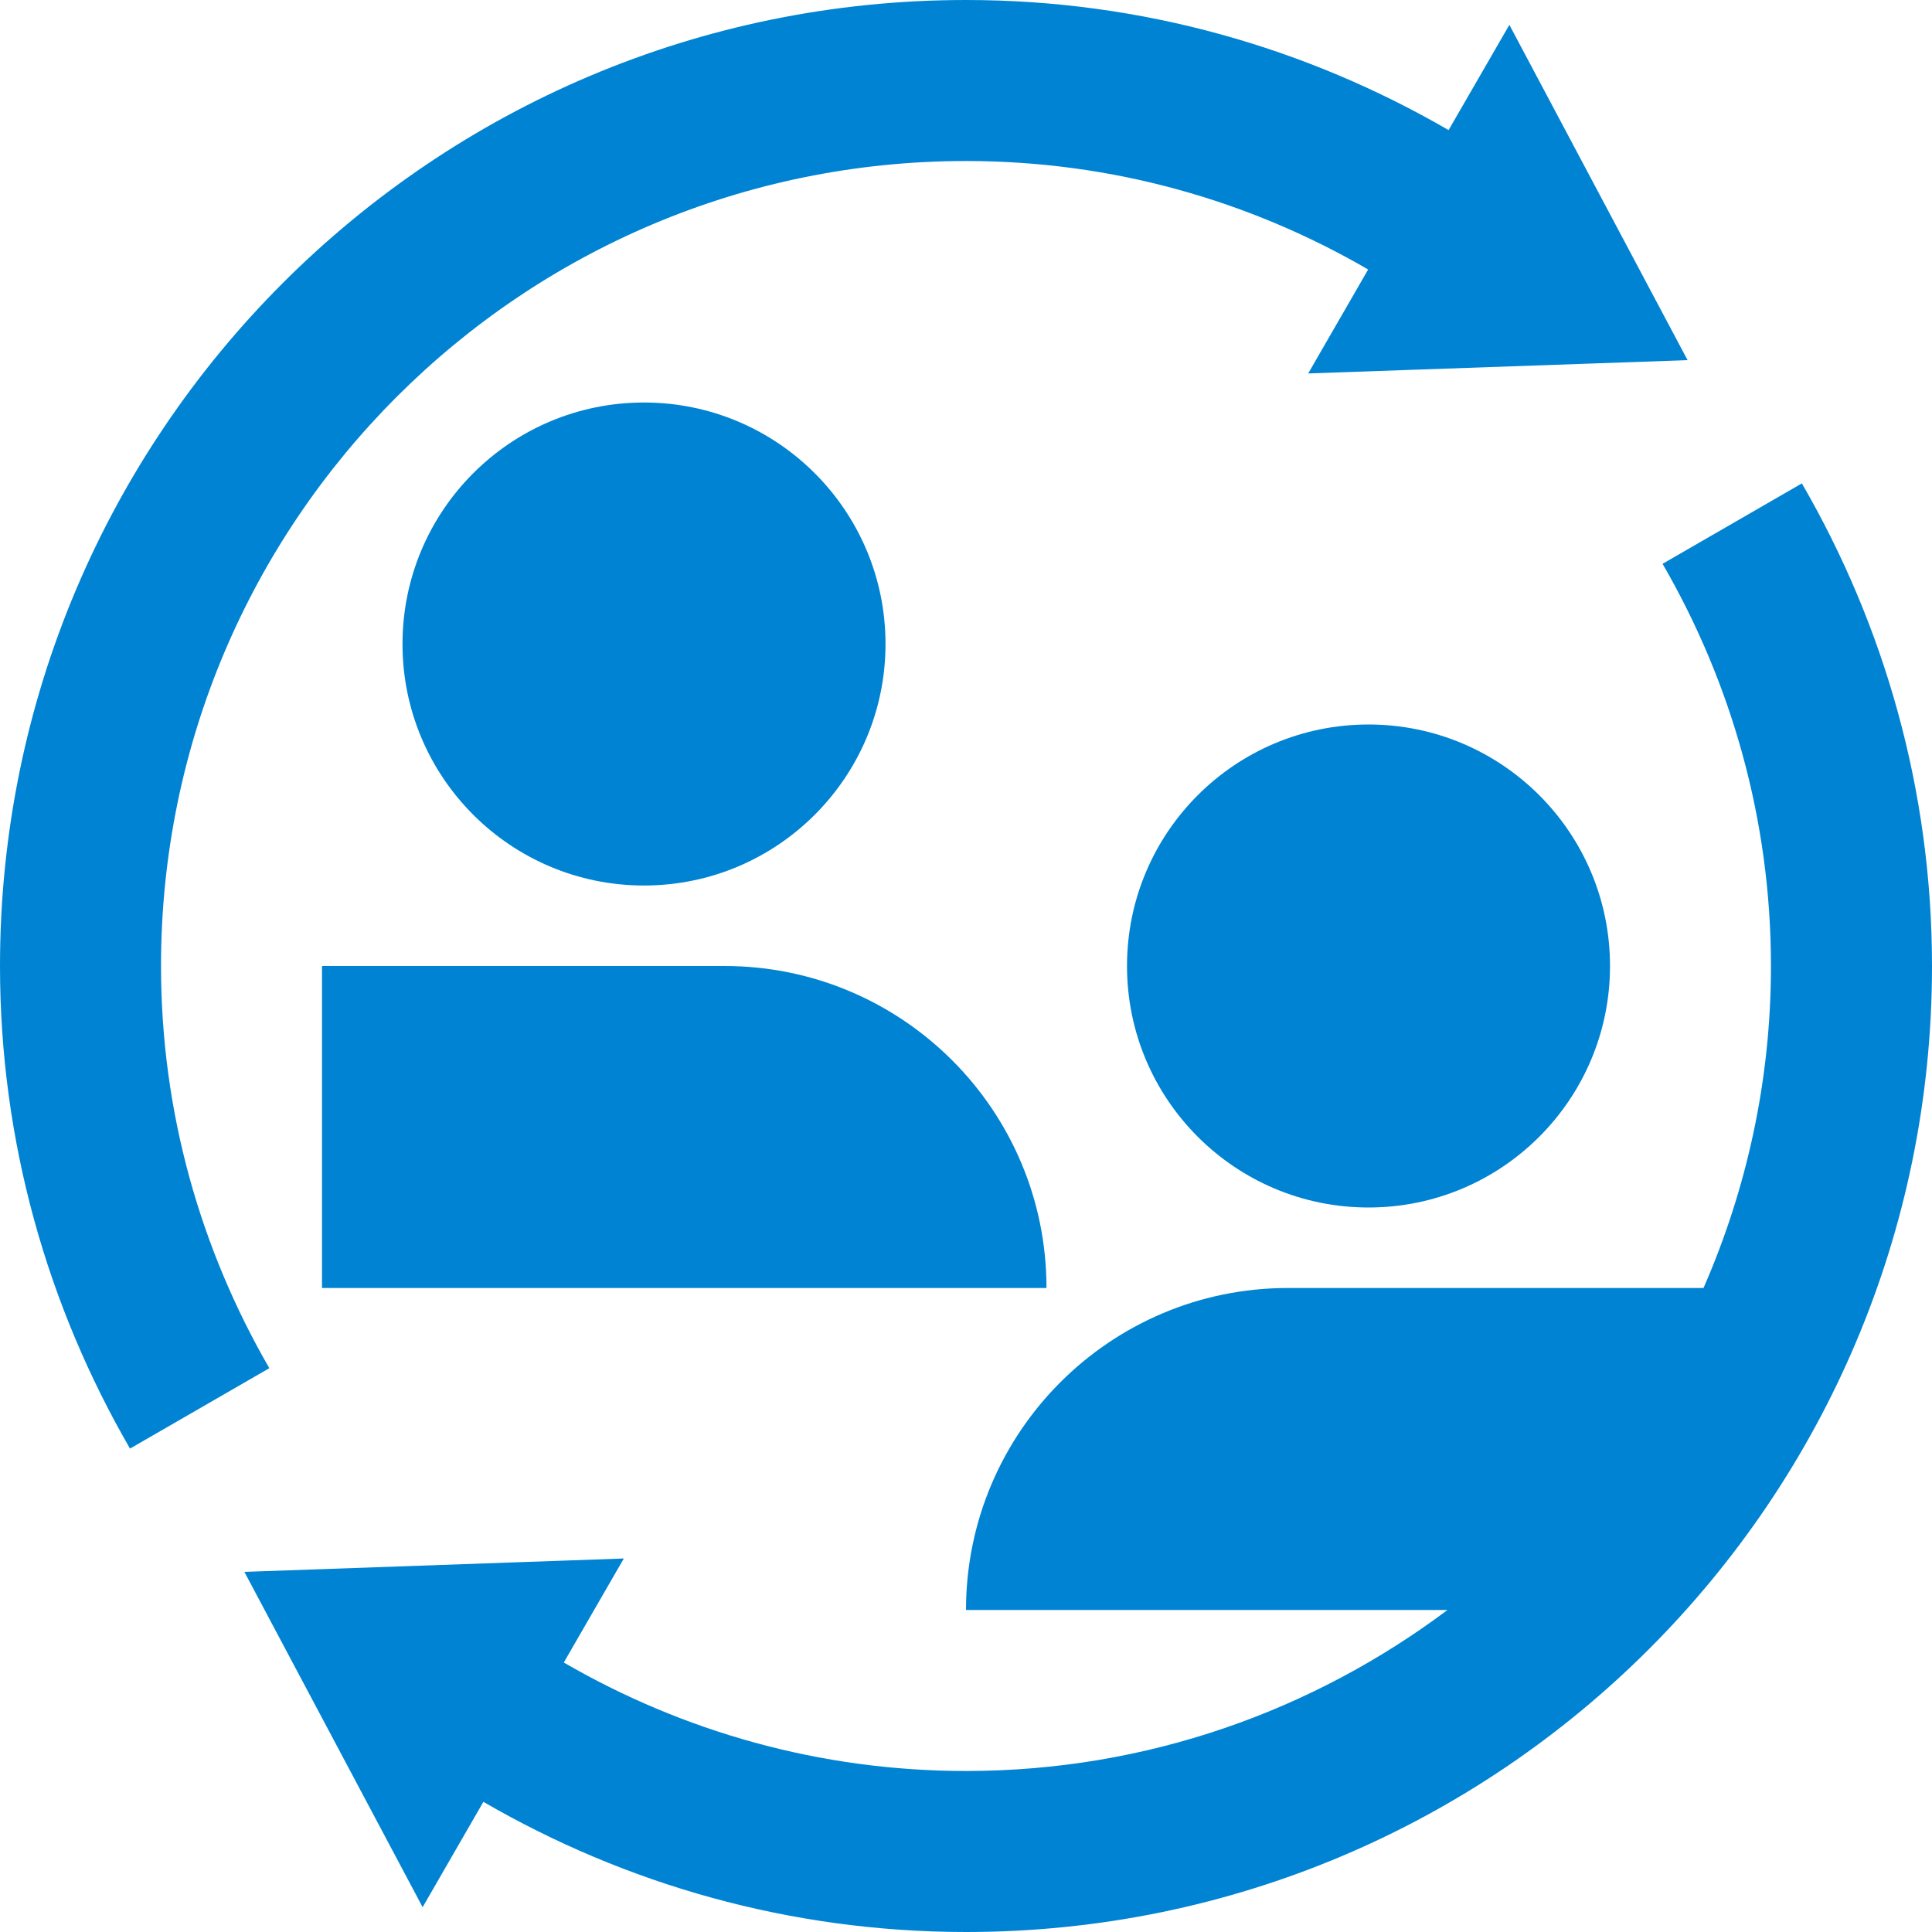
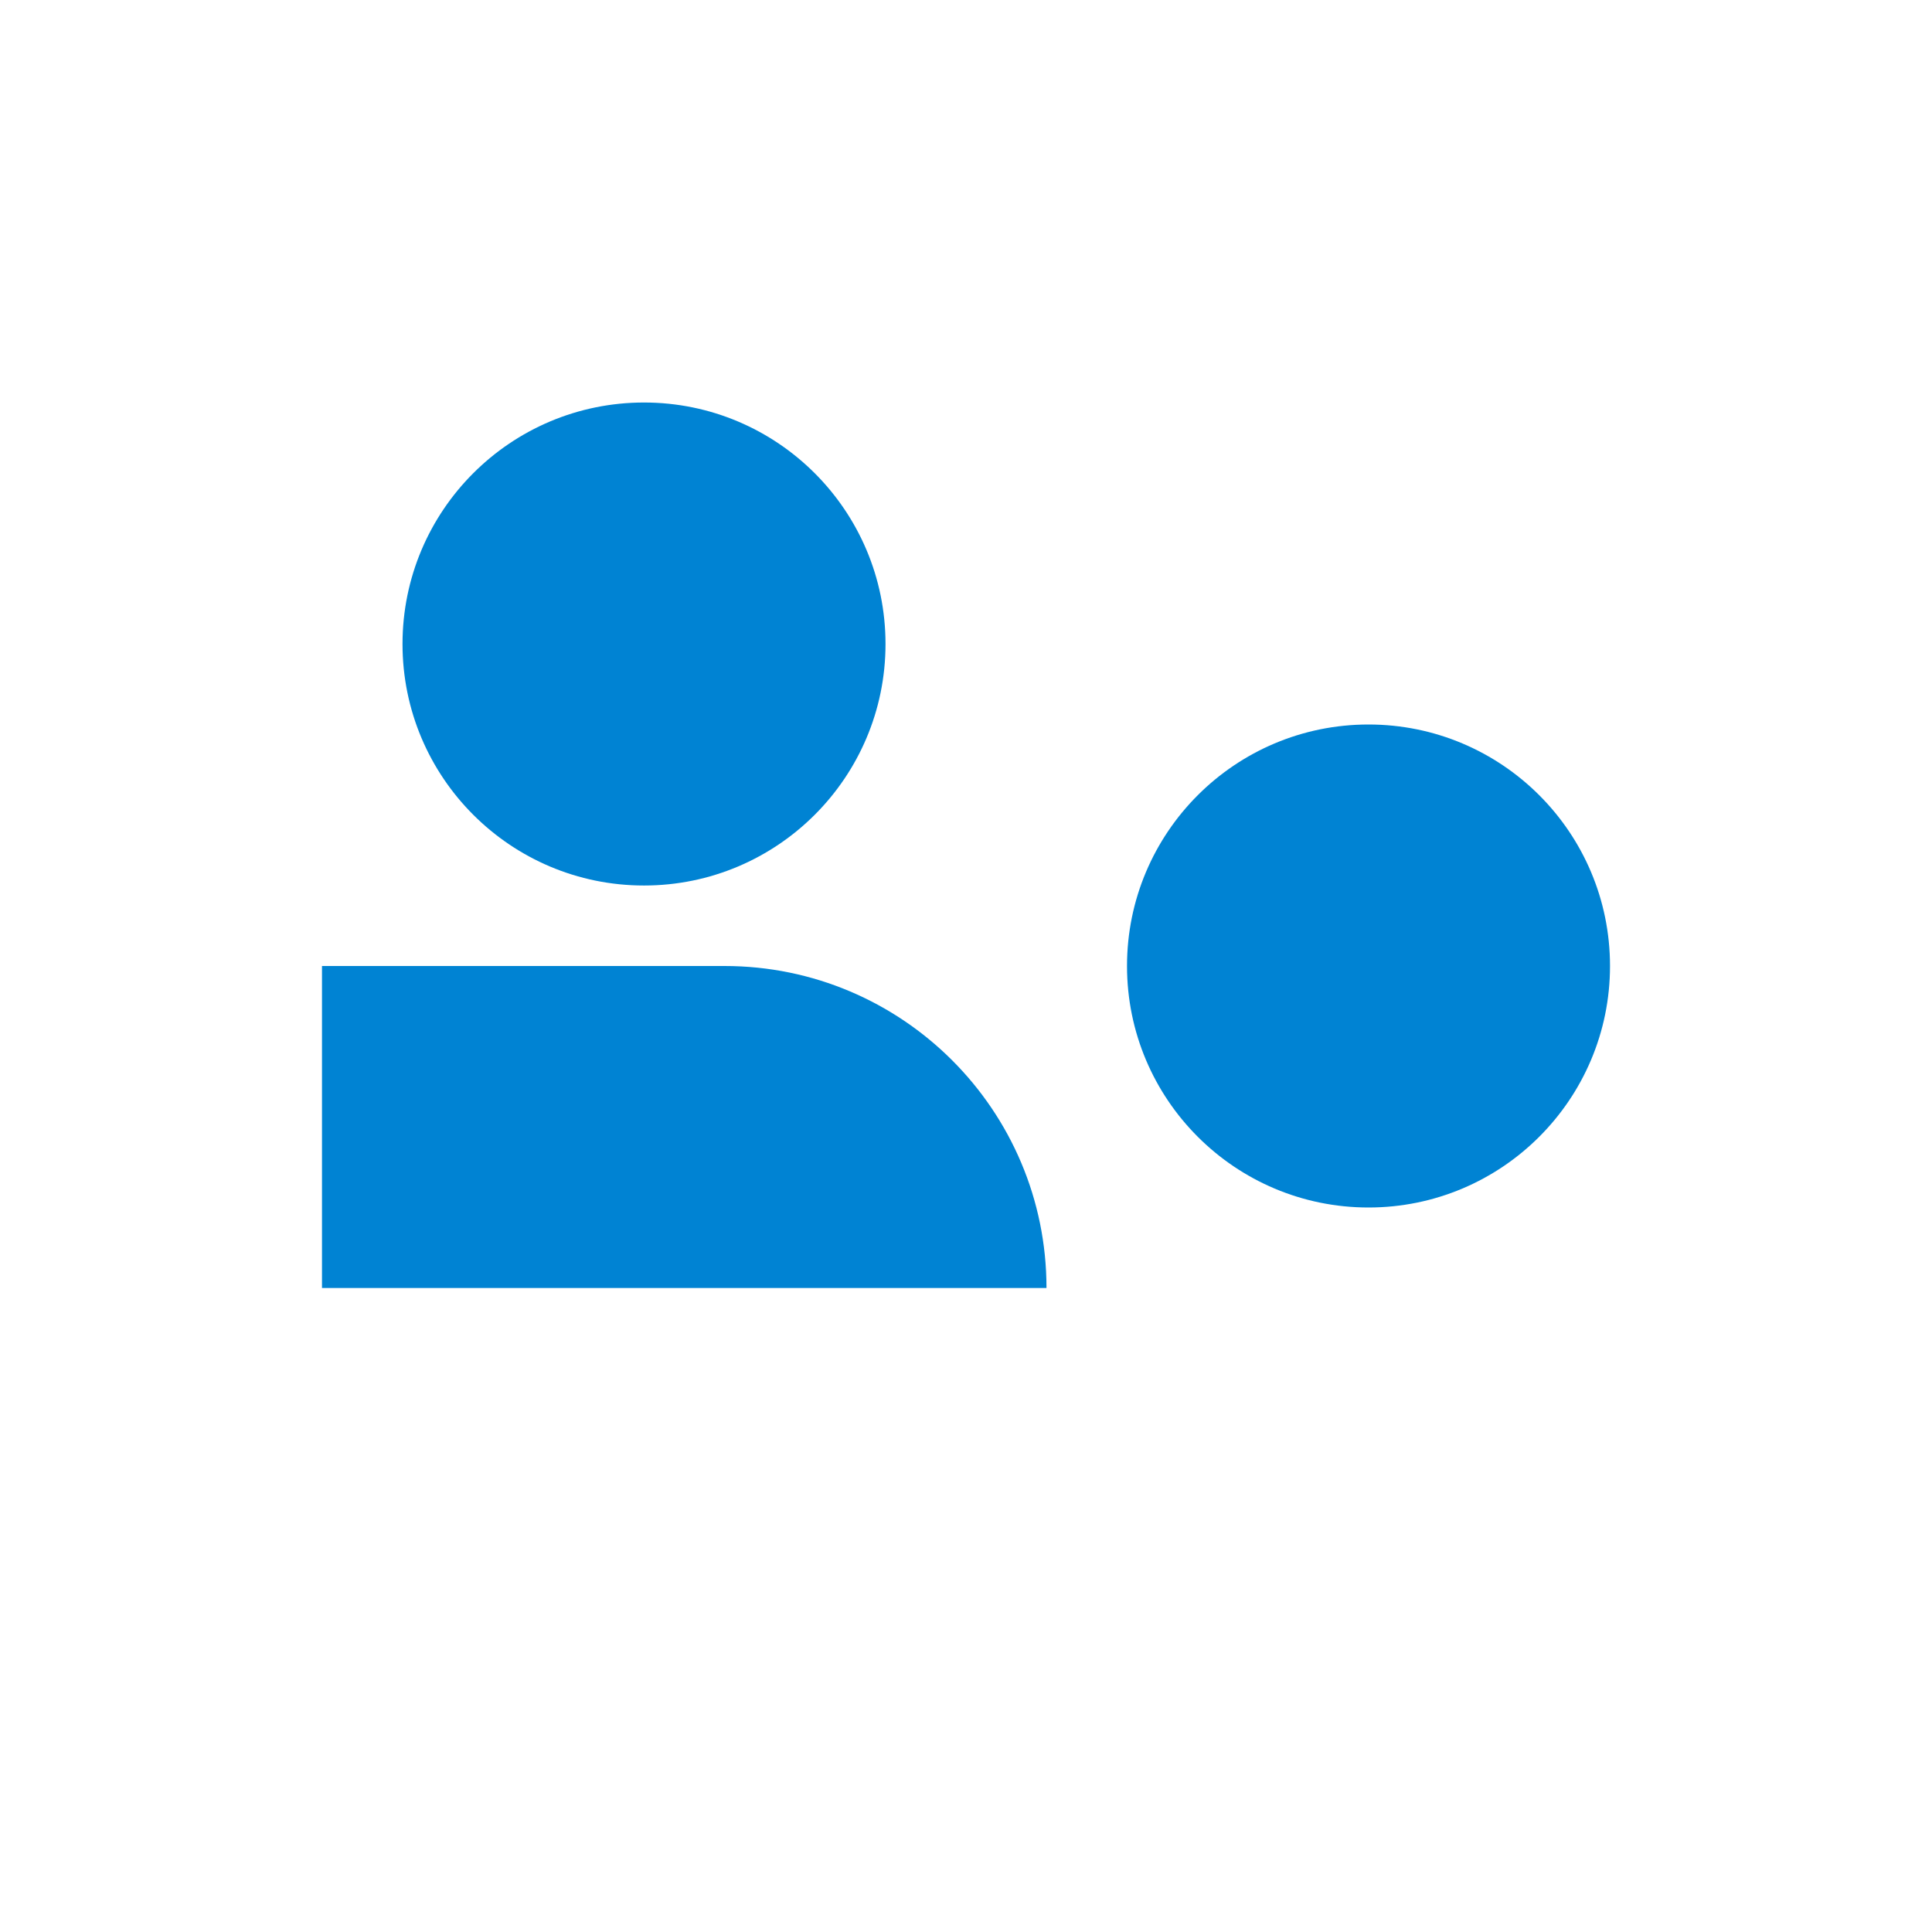
<svg xmlns="http://www.w3.org/2000/svg" width="65" height="65" viewBox="0 0 65 65" fill="none">
-   <path d="M4.374 48.736L9.061 46.031C6.758 42.045 5.417 37.435 5.417 32.5C5.417 17.54 17.541 5.417 32.502 5.417C37.437 5.417 42.051 6.755 46.03 9.067L44.013 12.564L56.777 12.117L50.781 0.836L48.736 4.377C43.958 1.608 38.425 0 32.502 0C14.549 0 0 14.549 0 32.5C0 38.421 1.608 43.955 4.374 48.736Z" fill="#0083D3" />
  <path d="M46.042 24.375C41.554 24.375 37.917 28.012 37.917 32.5C37.917 36.986 41.554 40.625 46.042 40.625C50.528 40.625 54.167 36.986 54.167 32.5C54.167 28.012 50.528 24.375 46.042 24.375Z" fill="#0083D3" />
  <path d="M21.667 13.542C17.179 13.542 13.542 17.179 13.542 21.667C13.542 26.153 17.179 29.792 21.667 29.792C26.153 29.792 29.792 26.153 29.792 21.667C29.792 17.179 26.153 13.542 21.667 13.542Z" fill="#0083D3" />
-   <path d="M60.622 16.263L55.935 18.969C58.241 22.952 59.582 27.565 59.582 32.5C59.582 36.354 58.764 40.014 57.313 43.333H43.333C37.35 43.333 32.5 48.185 32.5 54.167H48.699C44.179 57.552 38.583 59.583 32.501 59.583C27.564 59.583 22.951 58.243 18.968 55.933L20.988 52.434L8.222 52.884L14.219 64.165L16.263 60.621C21.042 63.392 26.581 65 32.502 65C50.445 65 65 50.448 65 32.5C65 26.578 63.392 21.046 60.622 16.263Z" fill="#0083D3" />
  <path d="M24.375 32.5H10.833V43.333H35.208C35.208 37.351 30.357 32.5 24.375 32.5Z" fill="#0083D3" />
</svg>